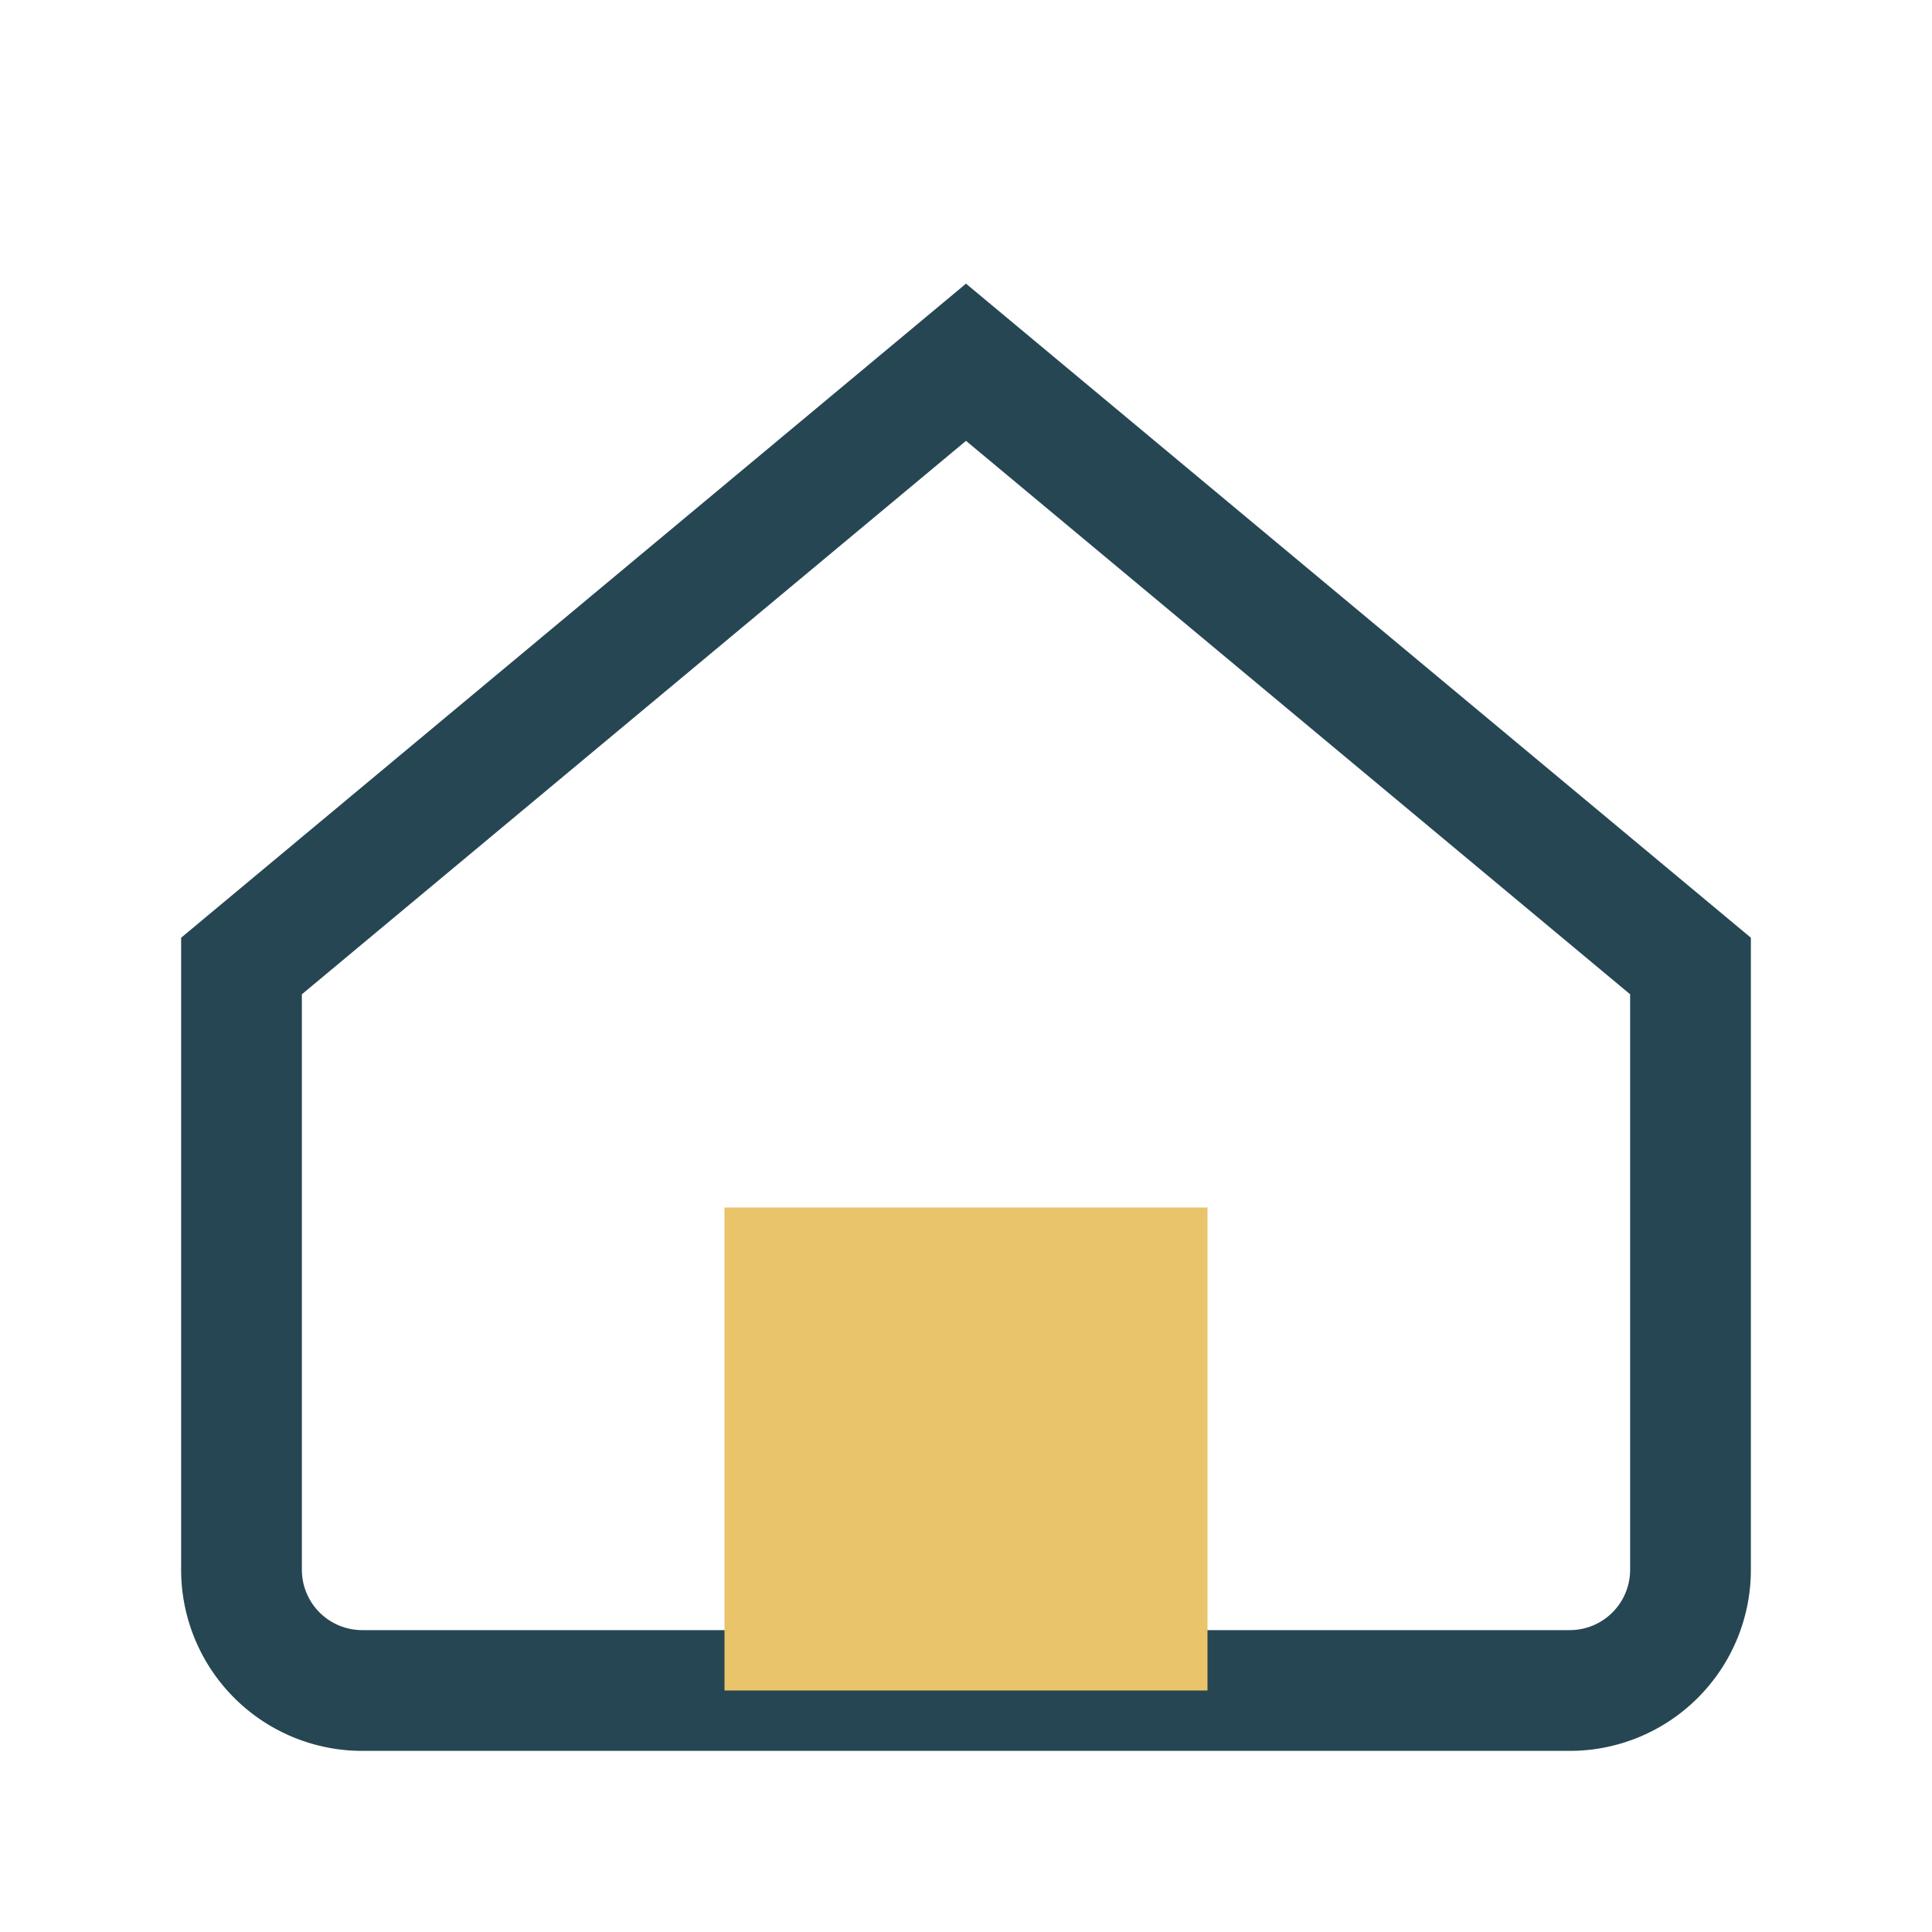
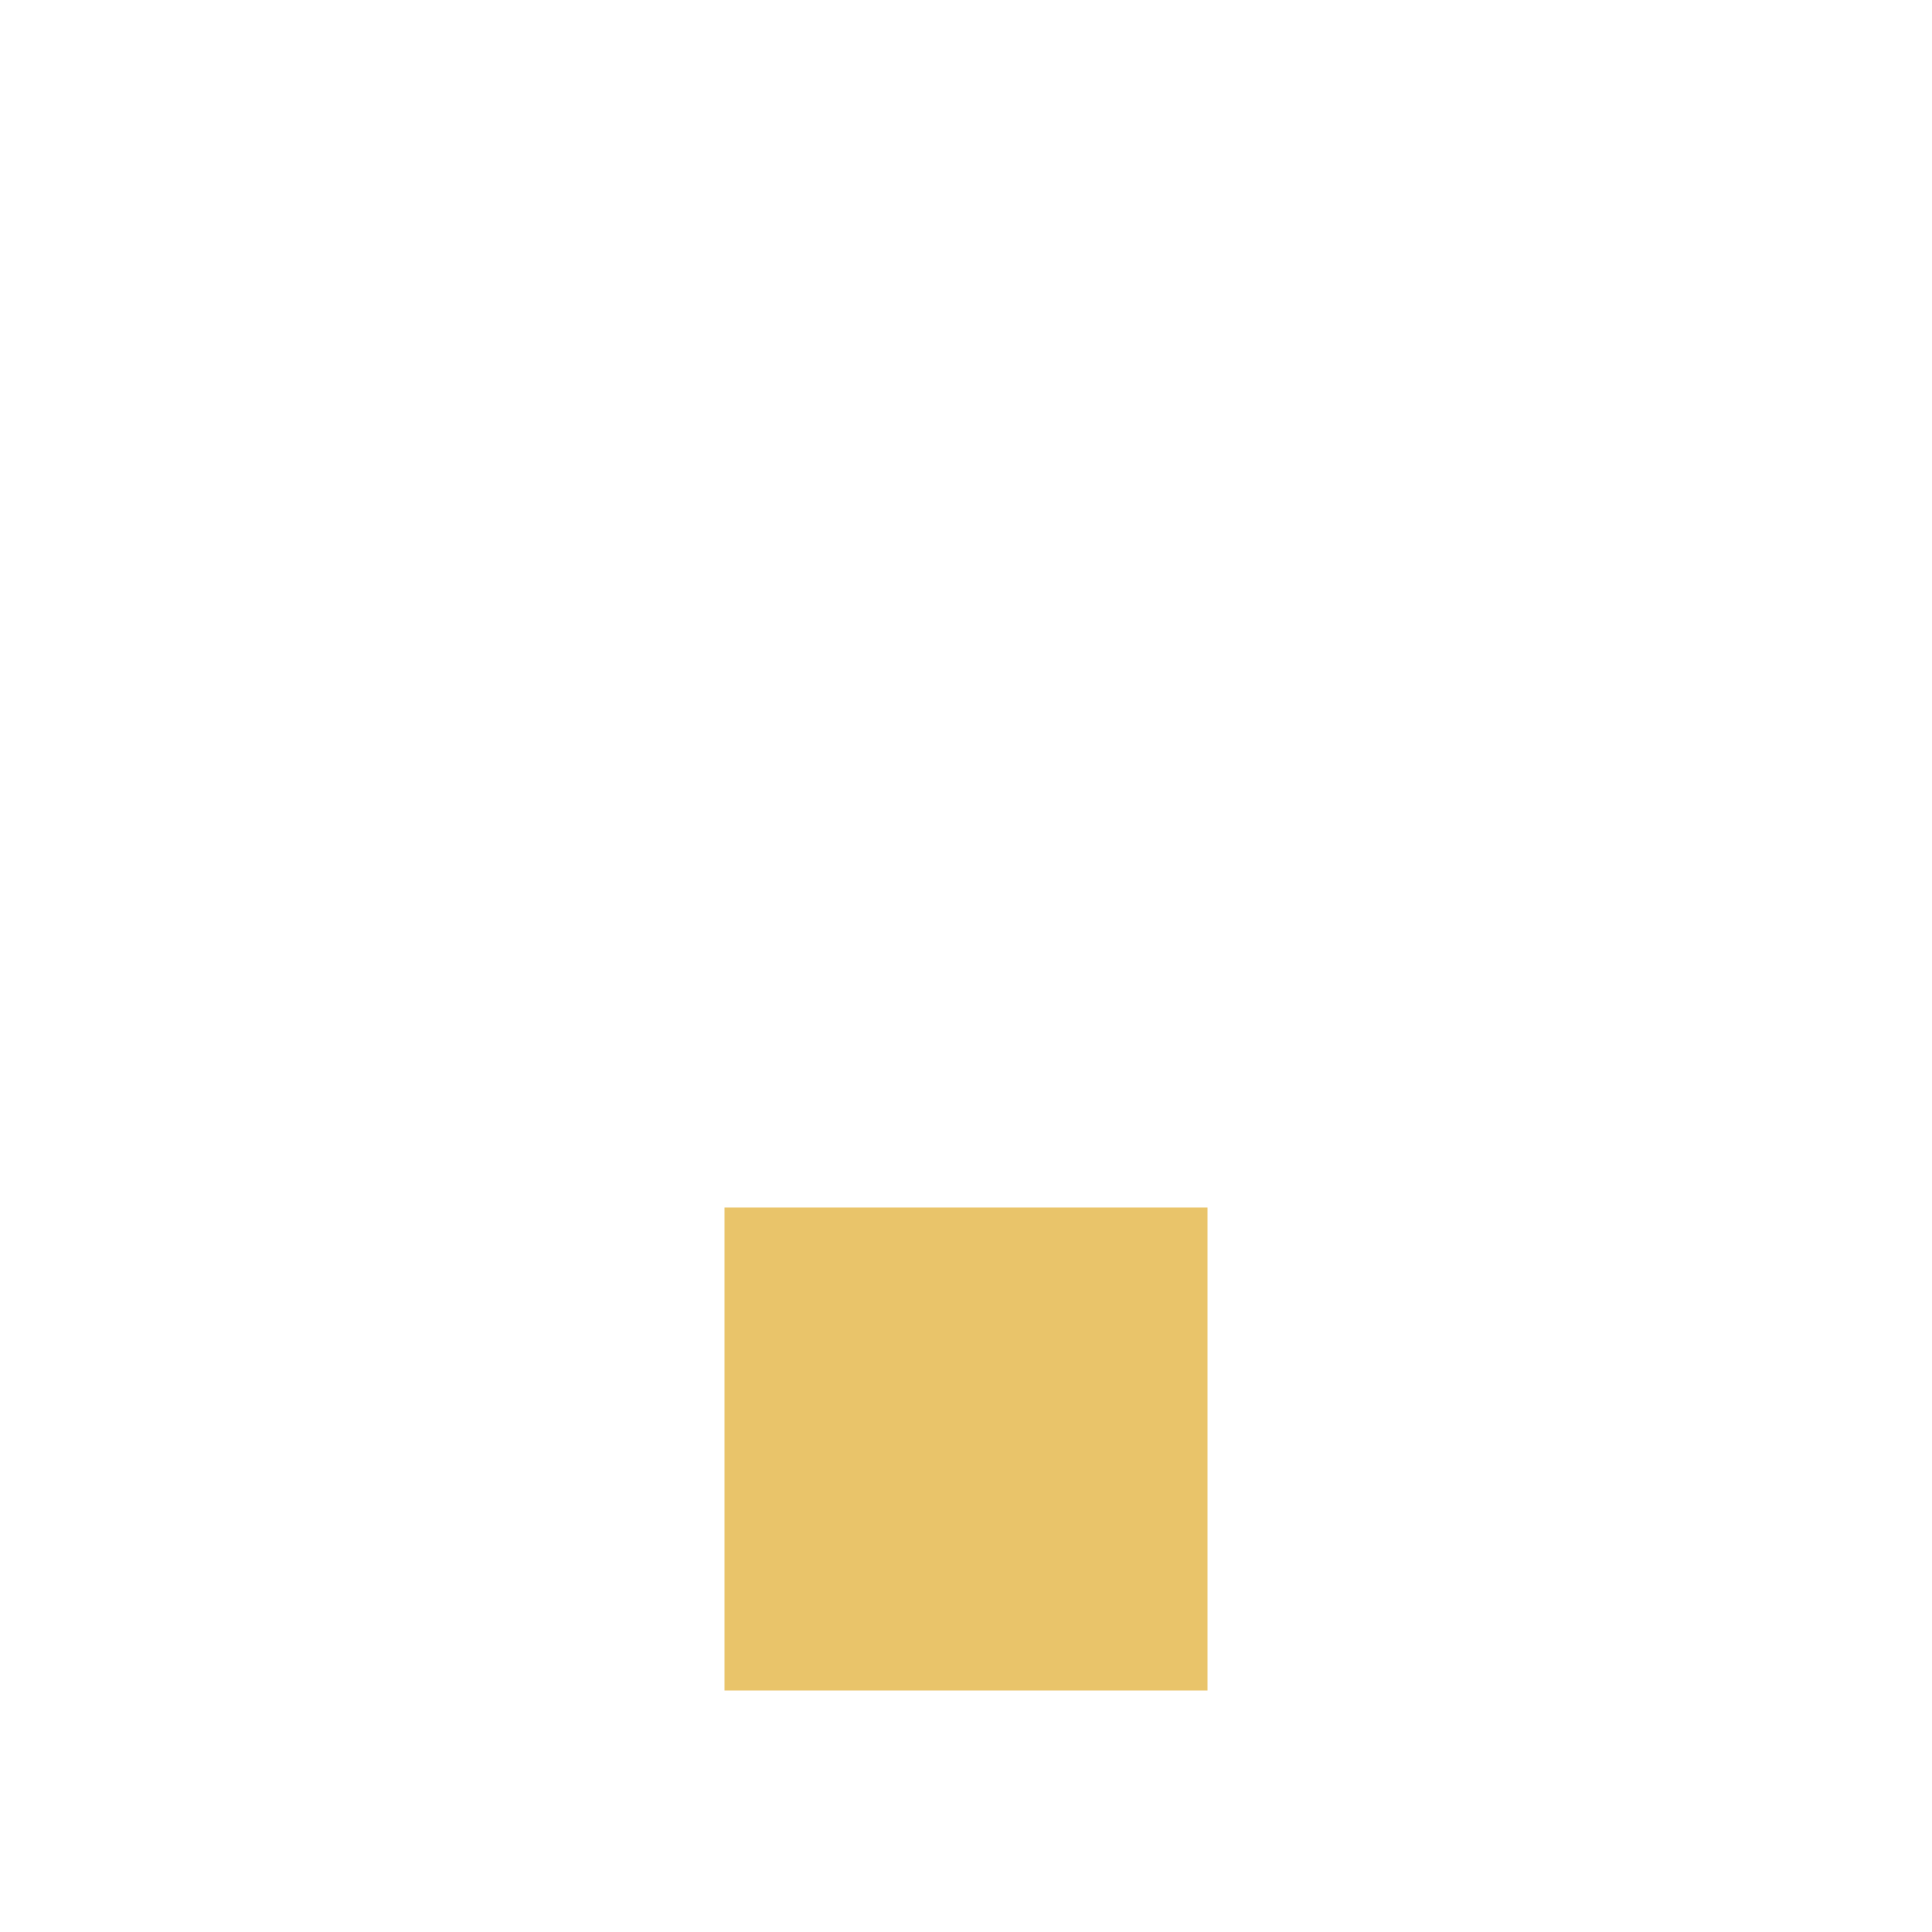
<svg xmlns="http://www.w3.org/2000/svg" width="32" height="32" viewBox="0 0 32 32">
-   <path d="M4 16l12-10 12 10v10a2 2 0 0 1-2 2H6a2 2 0 0 1-2-2z" fill="none" stroke="#264653" stroke-width="2" />
  <rect x="12" y="20" width="8" height="8" fill="#E9C46A" />
</svg>